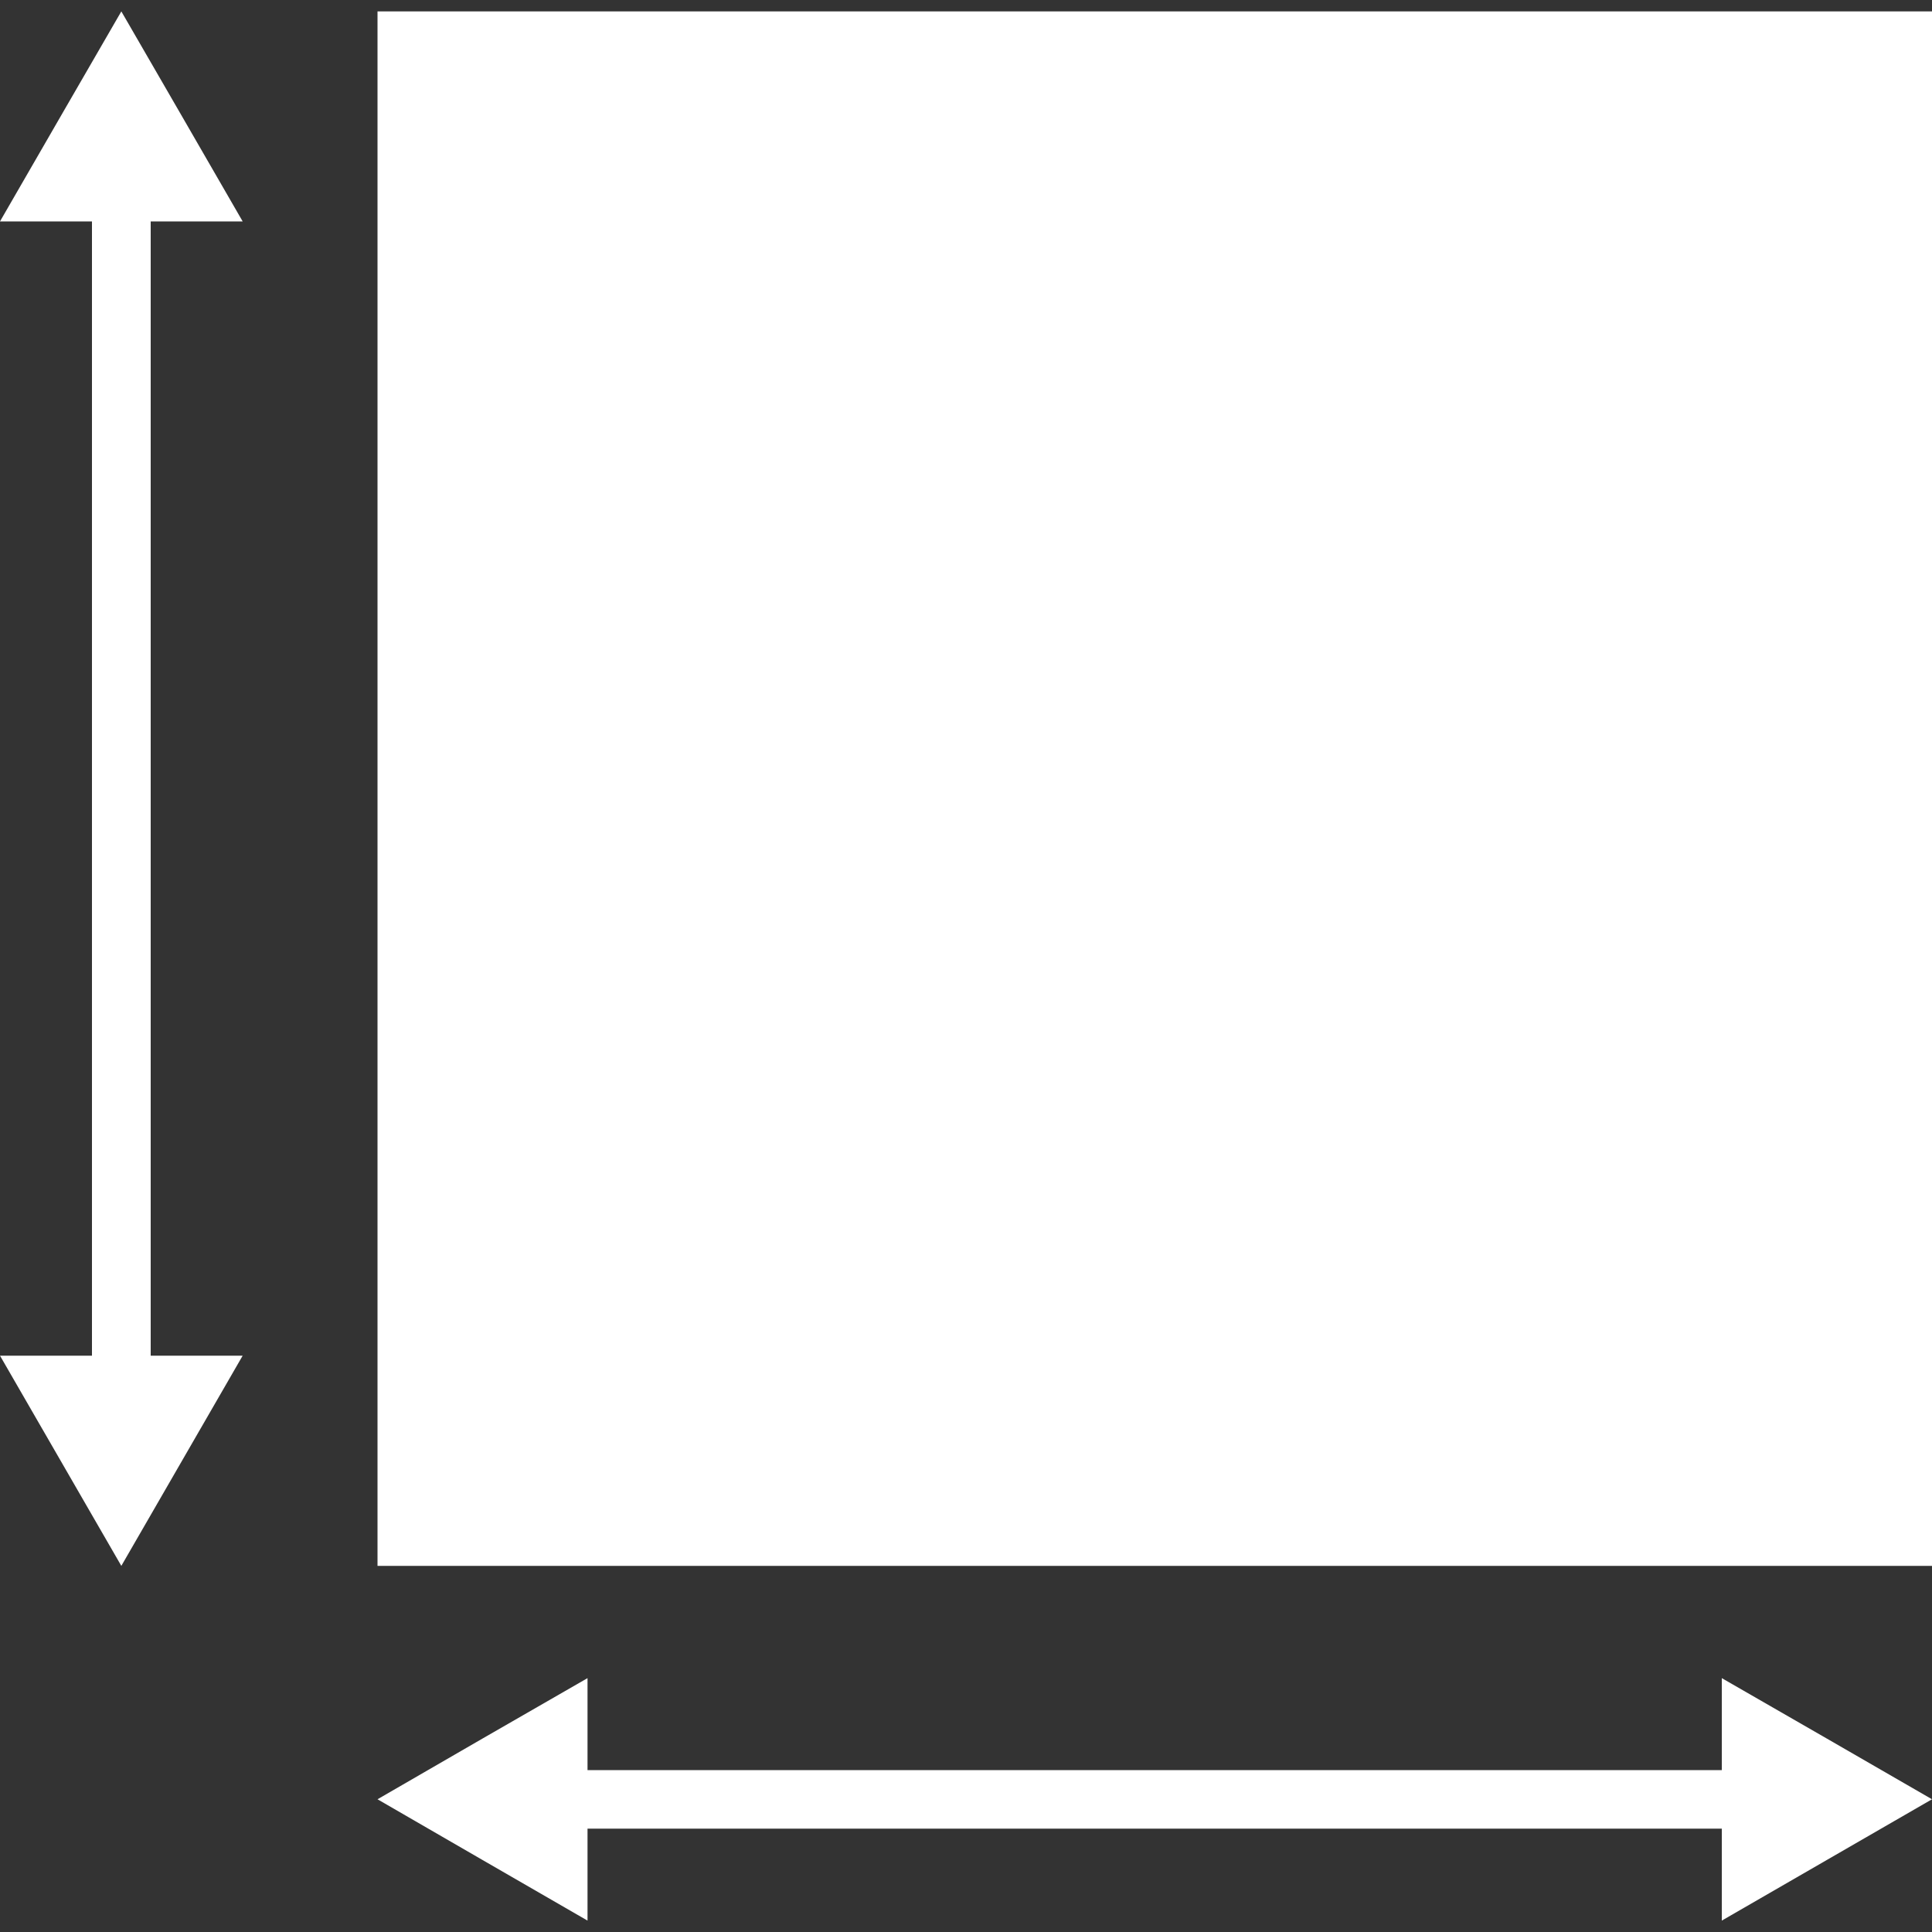
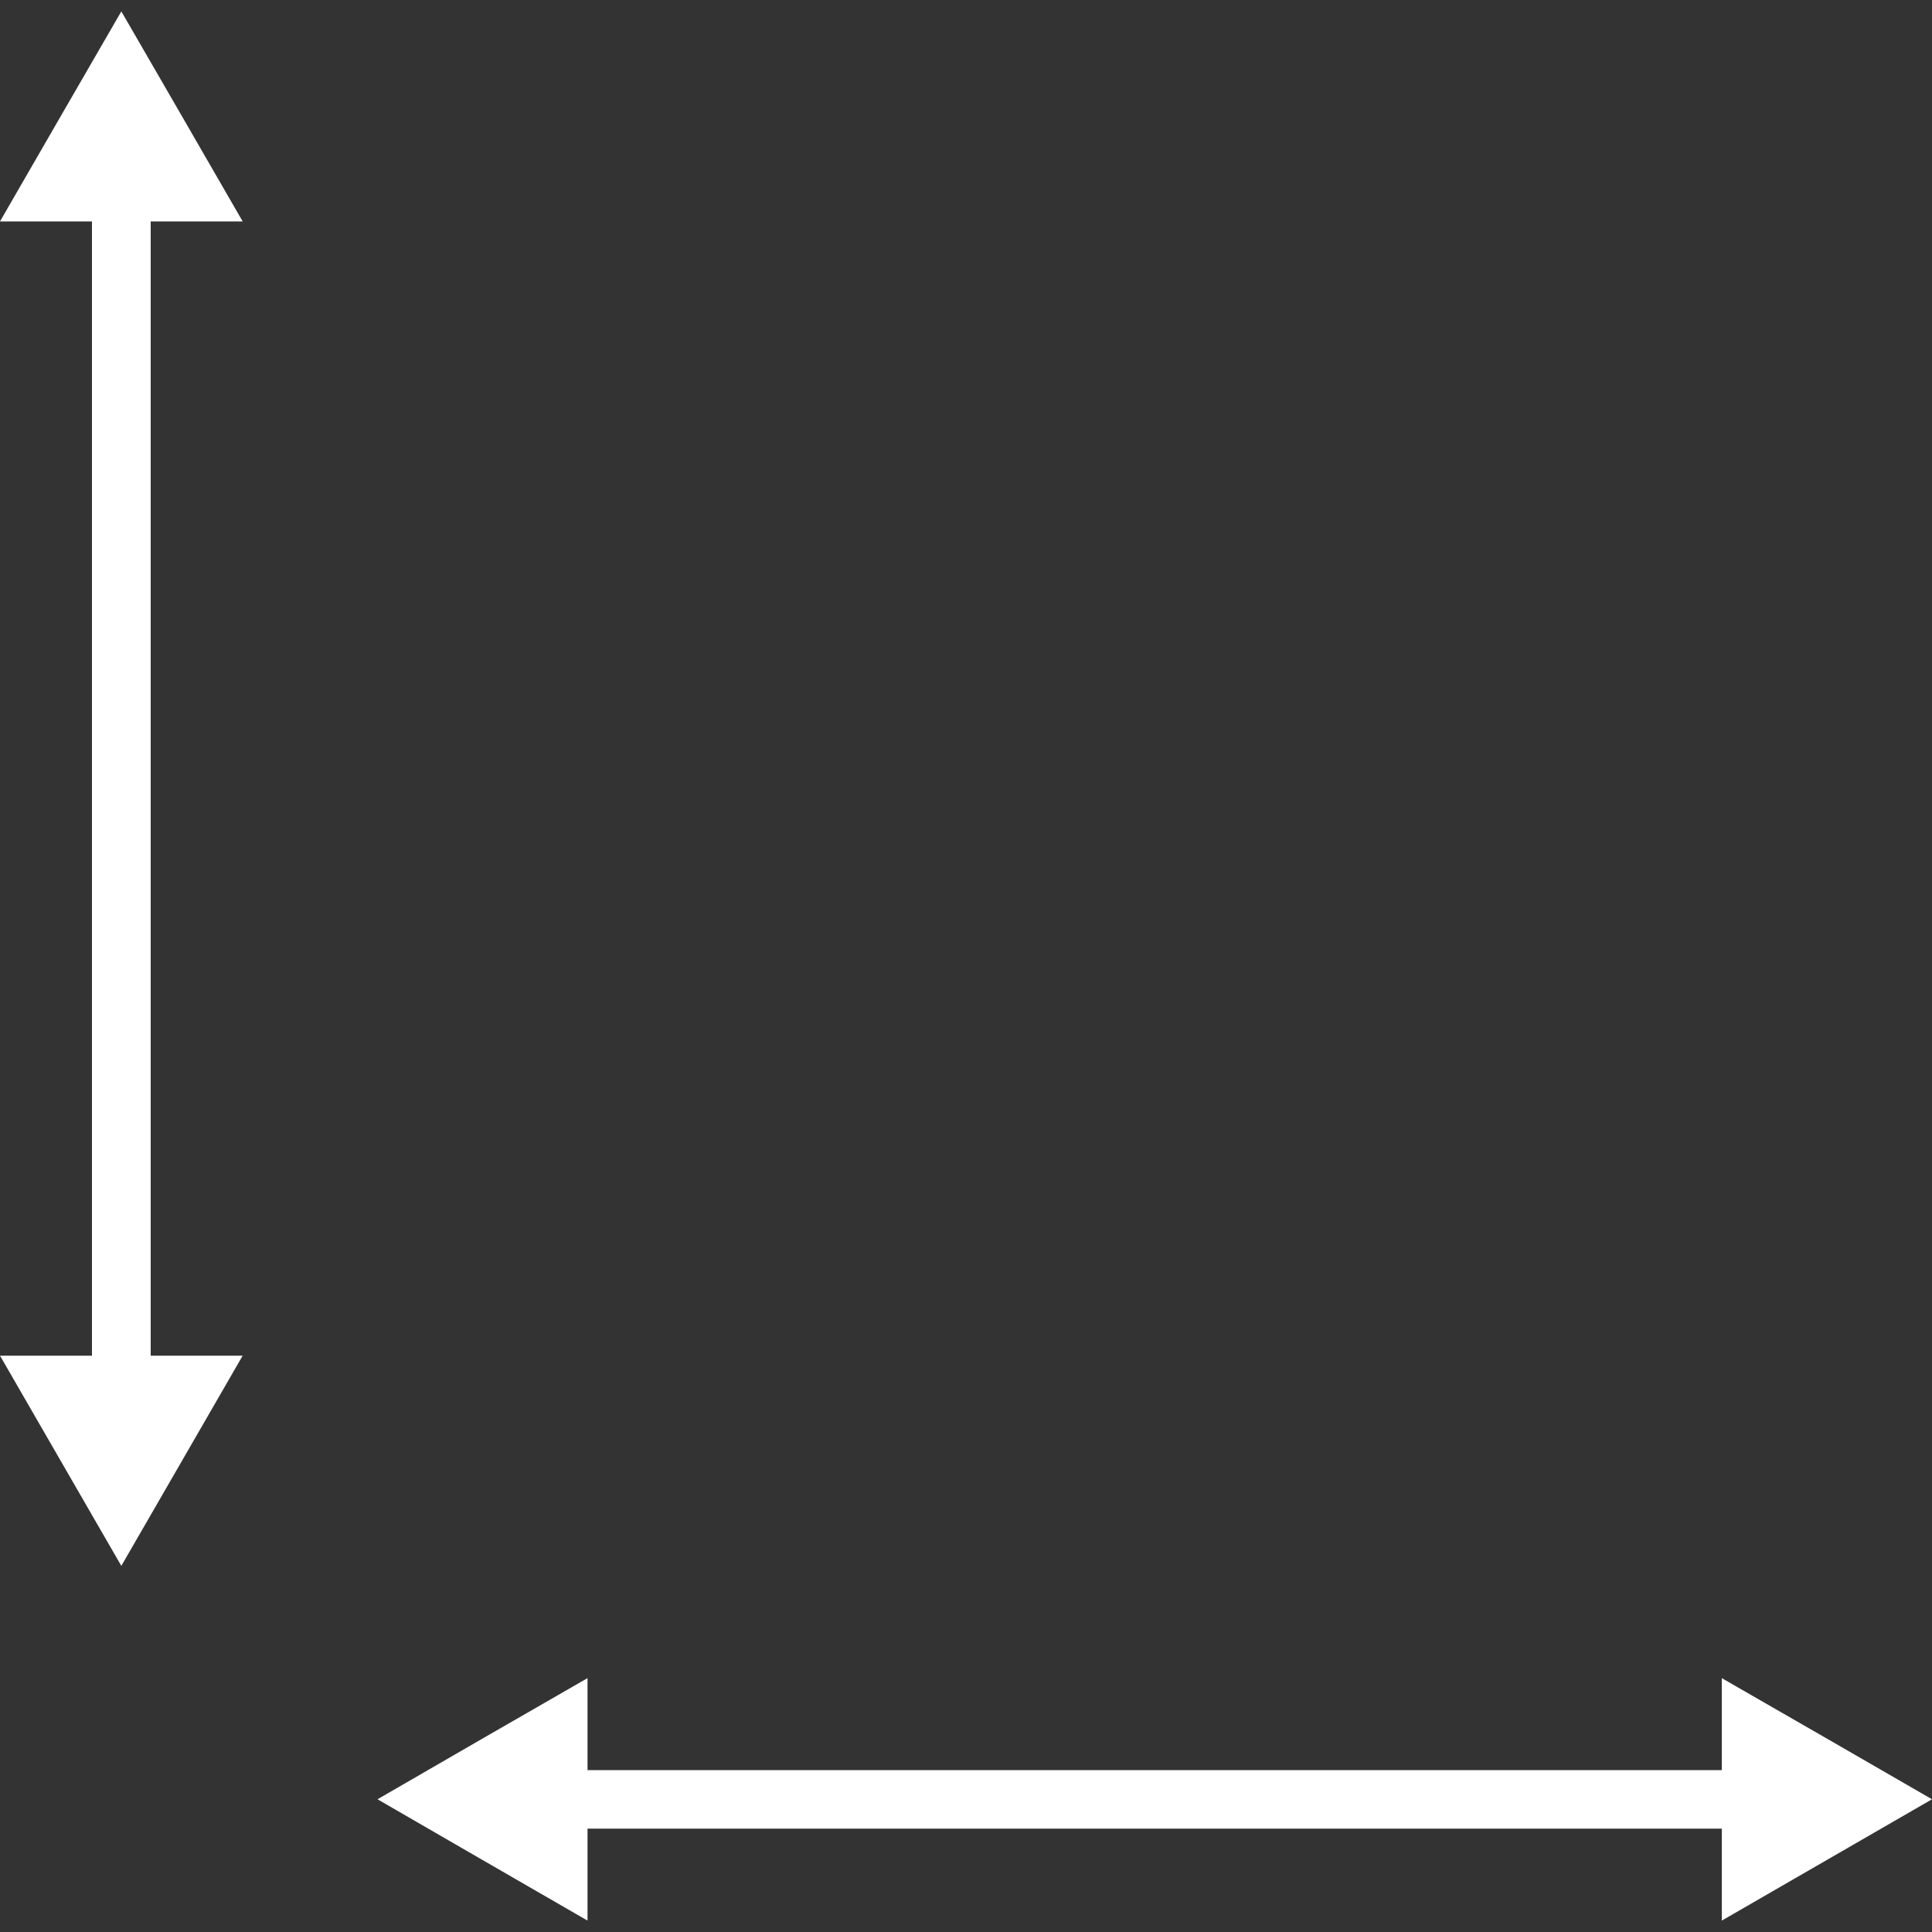
<svg xmlns="http://www.w3.org/2000/svg" id="Capa_1" data-name="Capa 1" viewBox="0 0 100 100">
  <rect x="0" y="0" width="100" height="100" fill="#333333" stroke="none" />
  <defs>
    <style> .cls-1 { fill: #fff; stroke-width: 0px; } </style>
  </defs>
  <polygon class="cls-1" points="89.12 86.86 89.12 91.62 30.41 91.62 30.41 86.86 24.97 89.99 19.54 93.13 24.97 96.27 30.41 99.41 30.41 94.65 89.12 94.65 89.12 99.41 94.56 96.27 100 93.13 94.56 89.99 89.12 86.86" />
  <polygon class="cls-1" points="12.56 11.46 9.42 6.02 6.28 .59 3.14 6.02 0 11.46 4.76 11.46 4.76 70.17 0 70.17 3.14 75.61 6.28 81.05 9.42 75.61 12.56 70.17 7.8 70.17 7.8 11.46 12.56 11.46" />
-   <rect class="cls-1" x="19.54" y=".59" width="80.46" height="80.46" />
</svg>